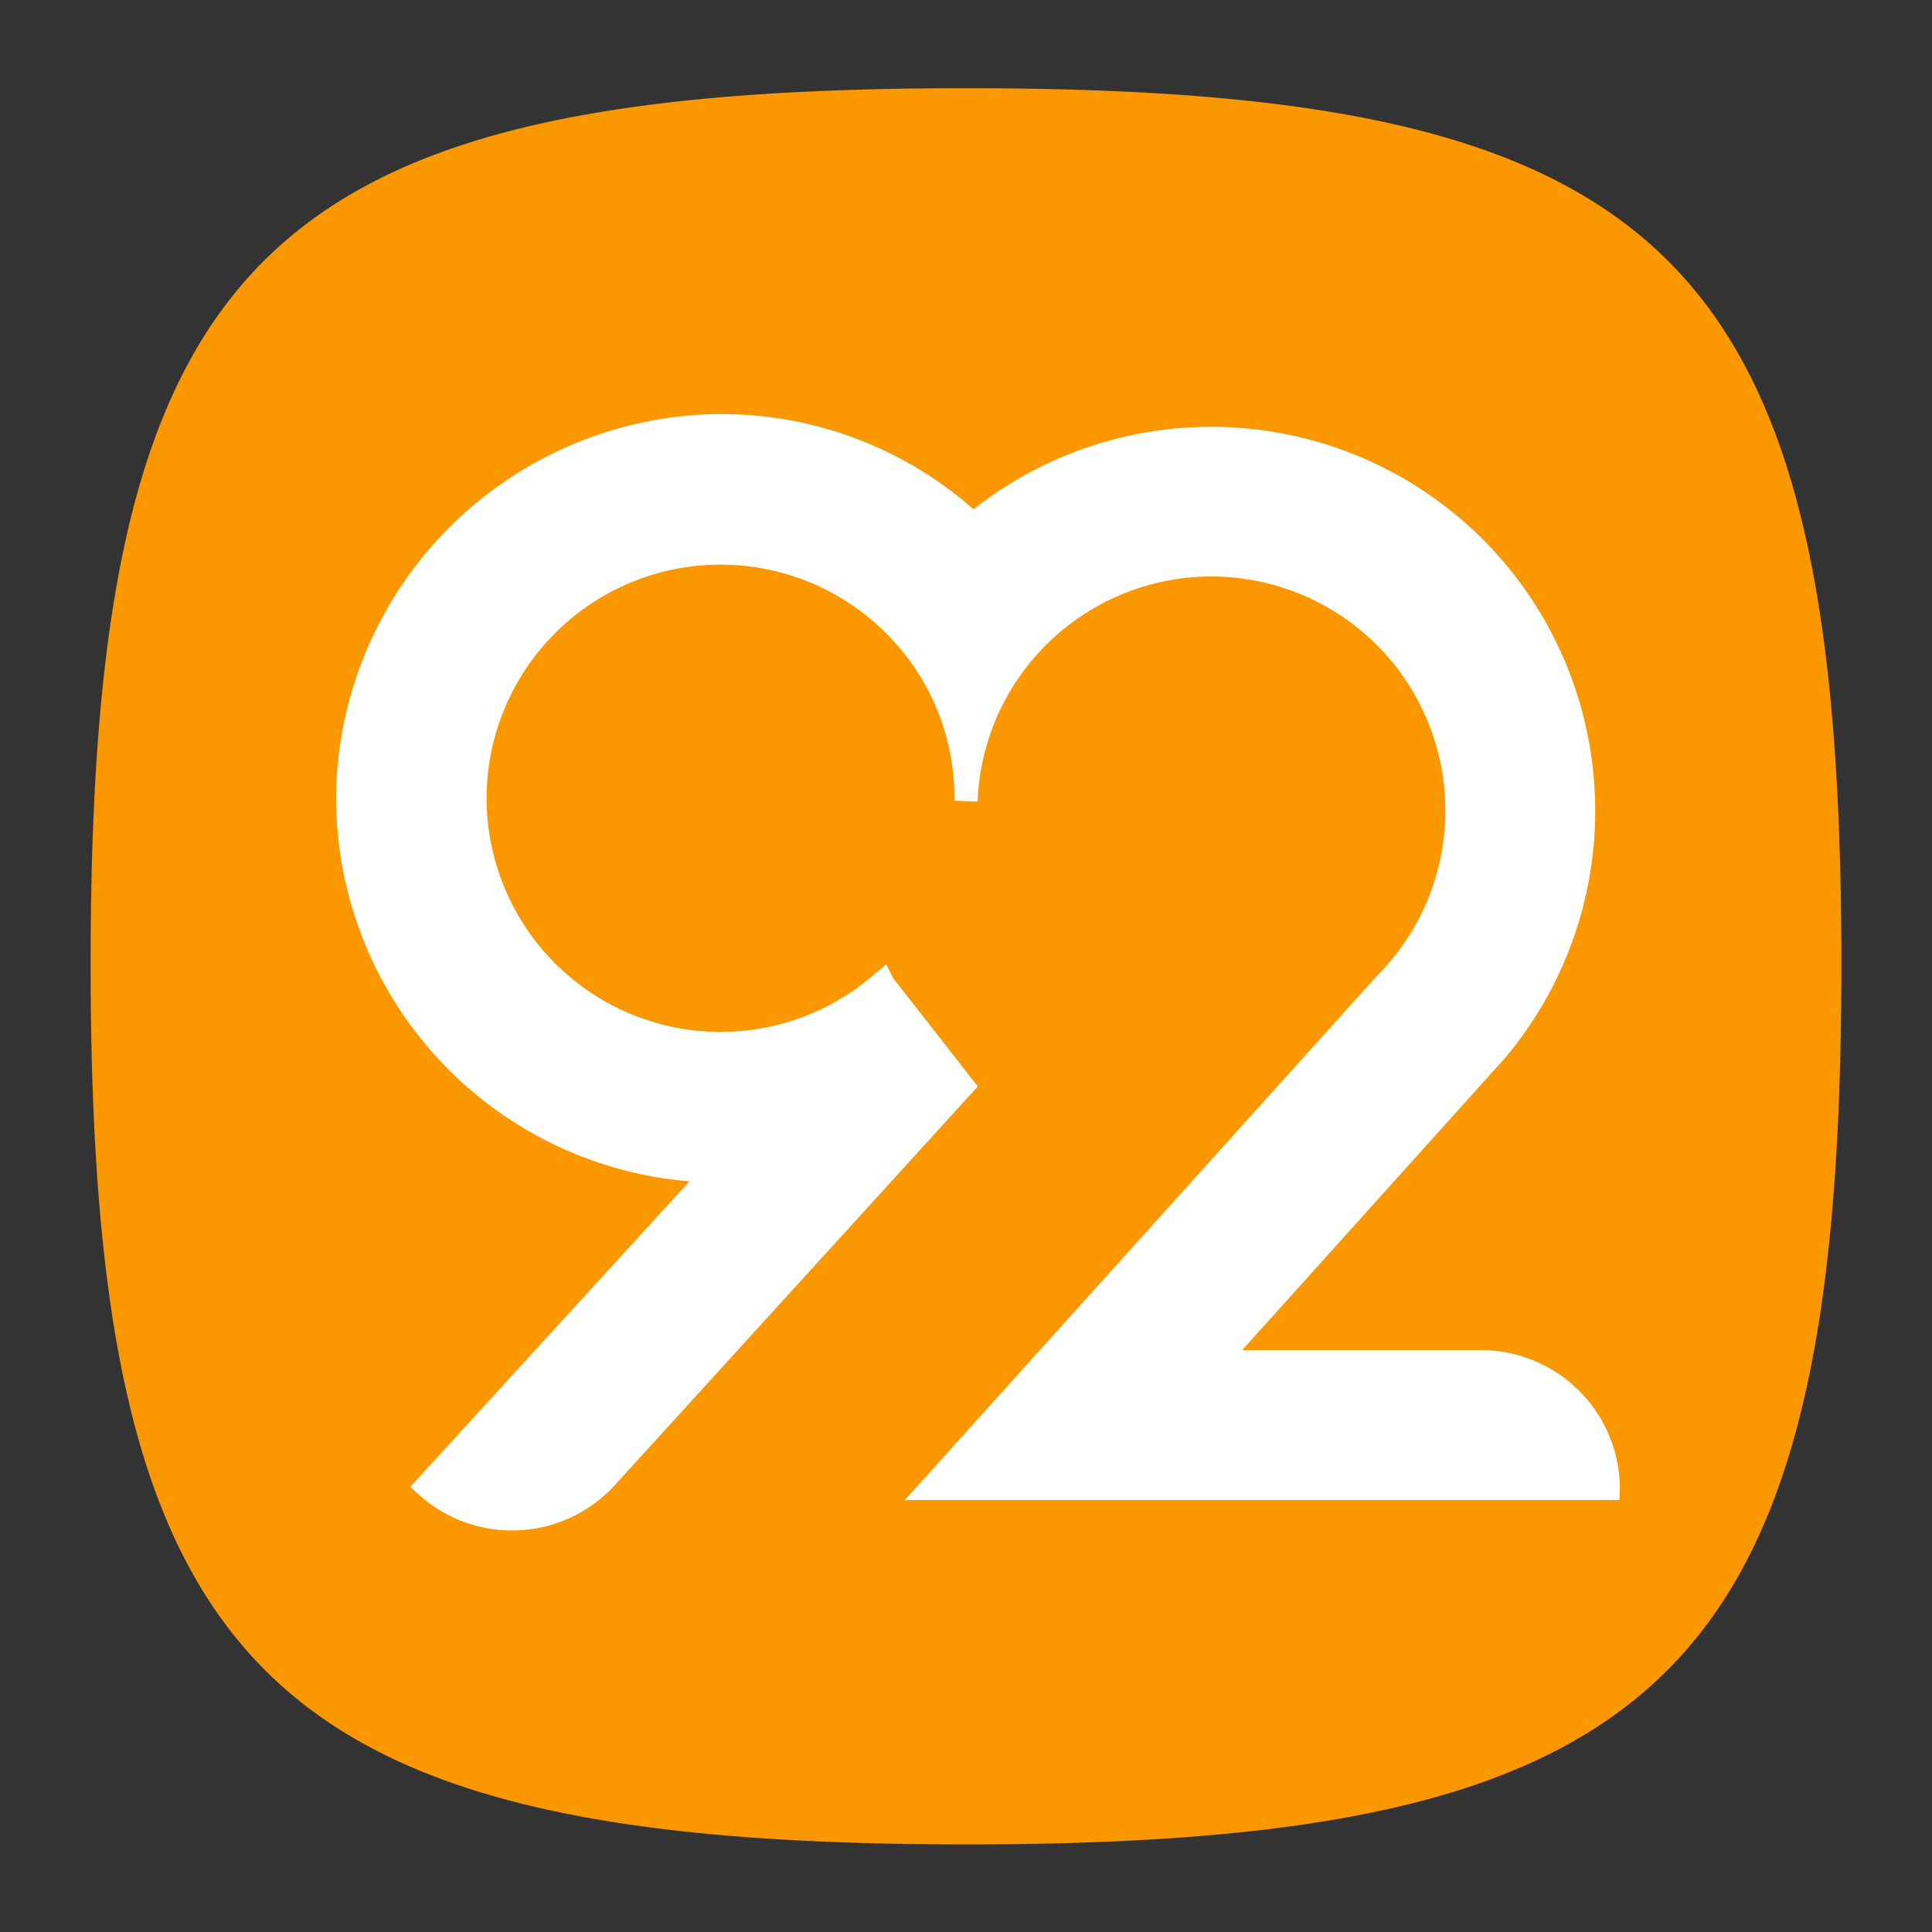
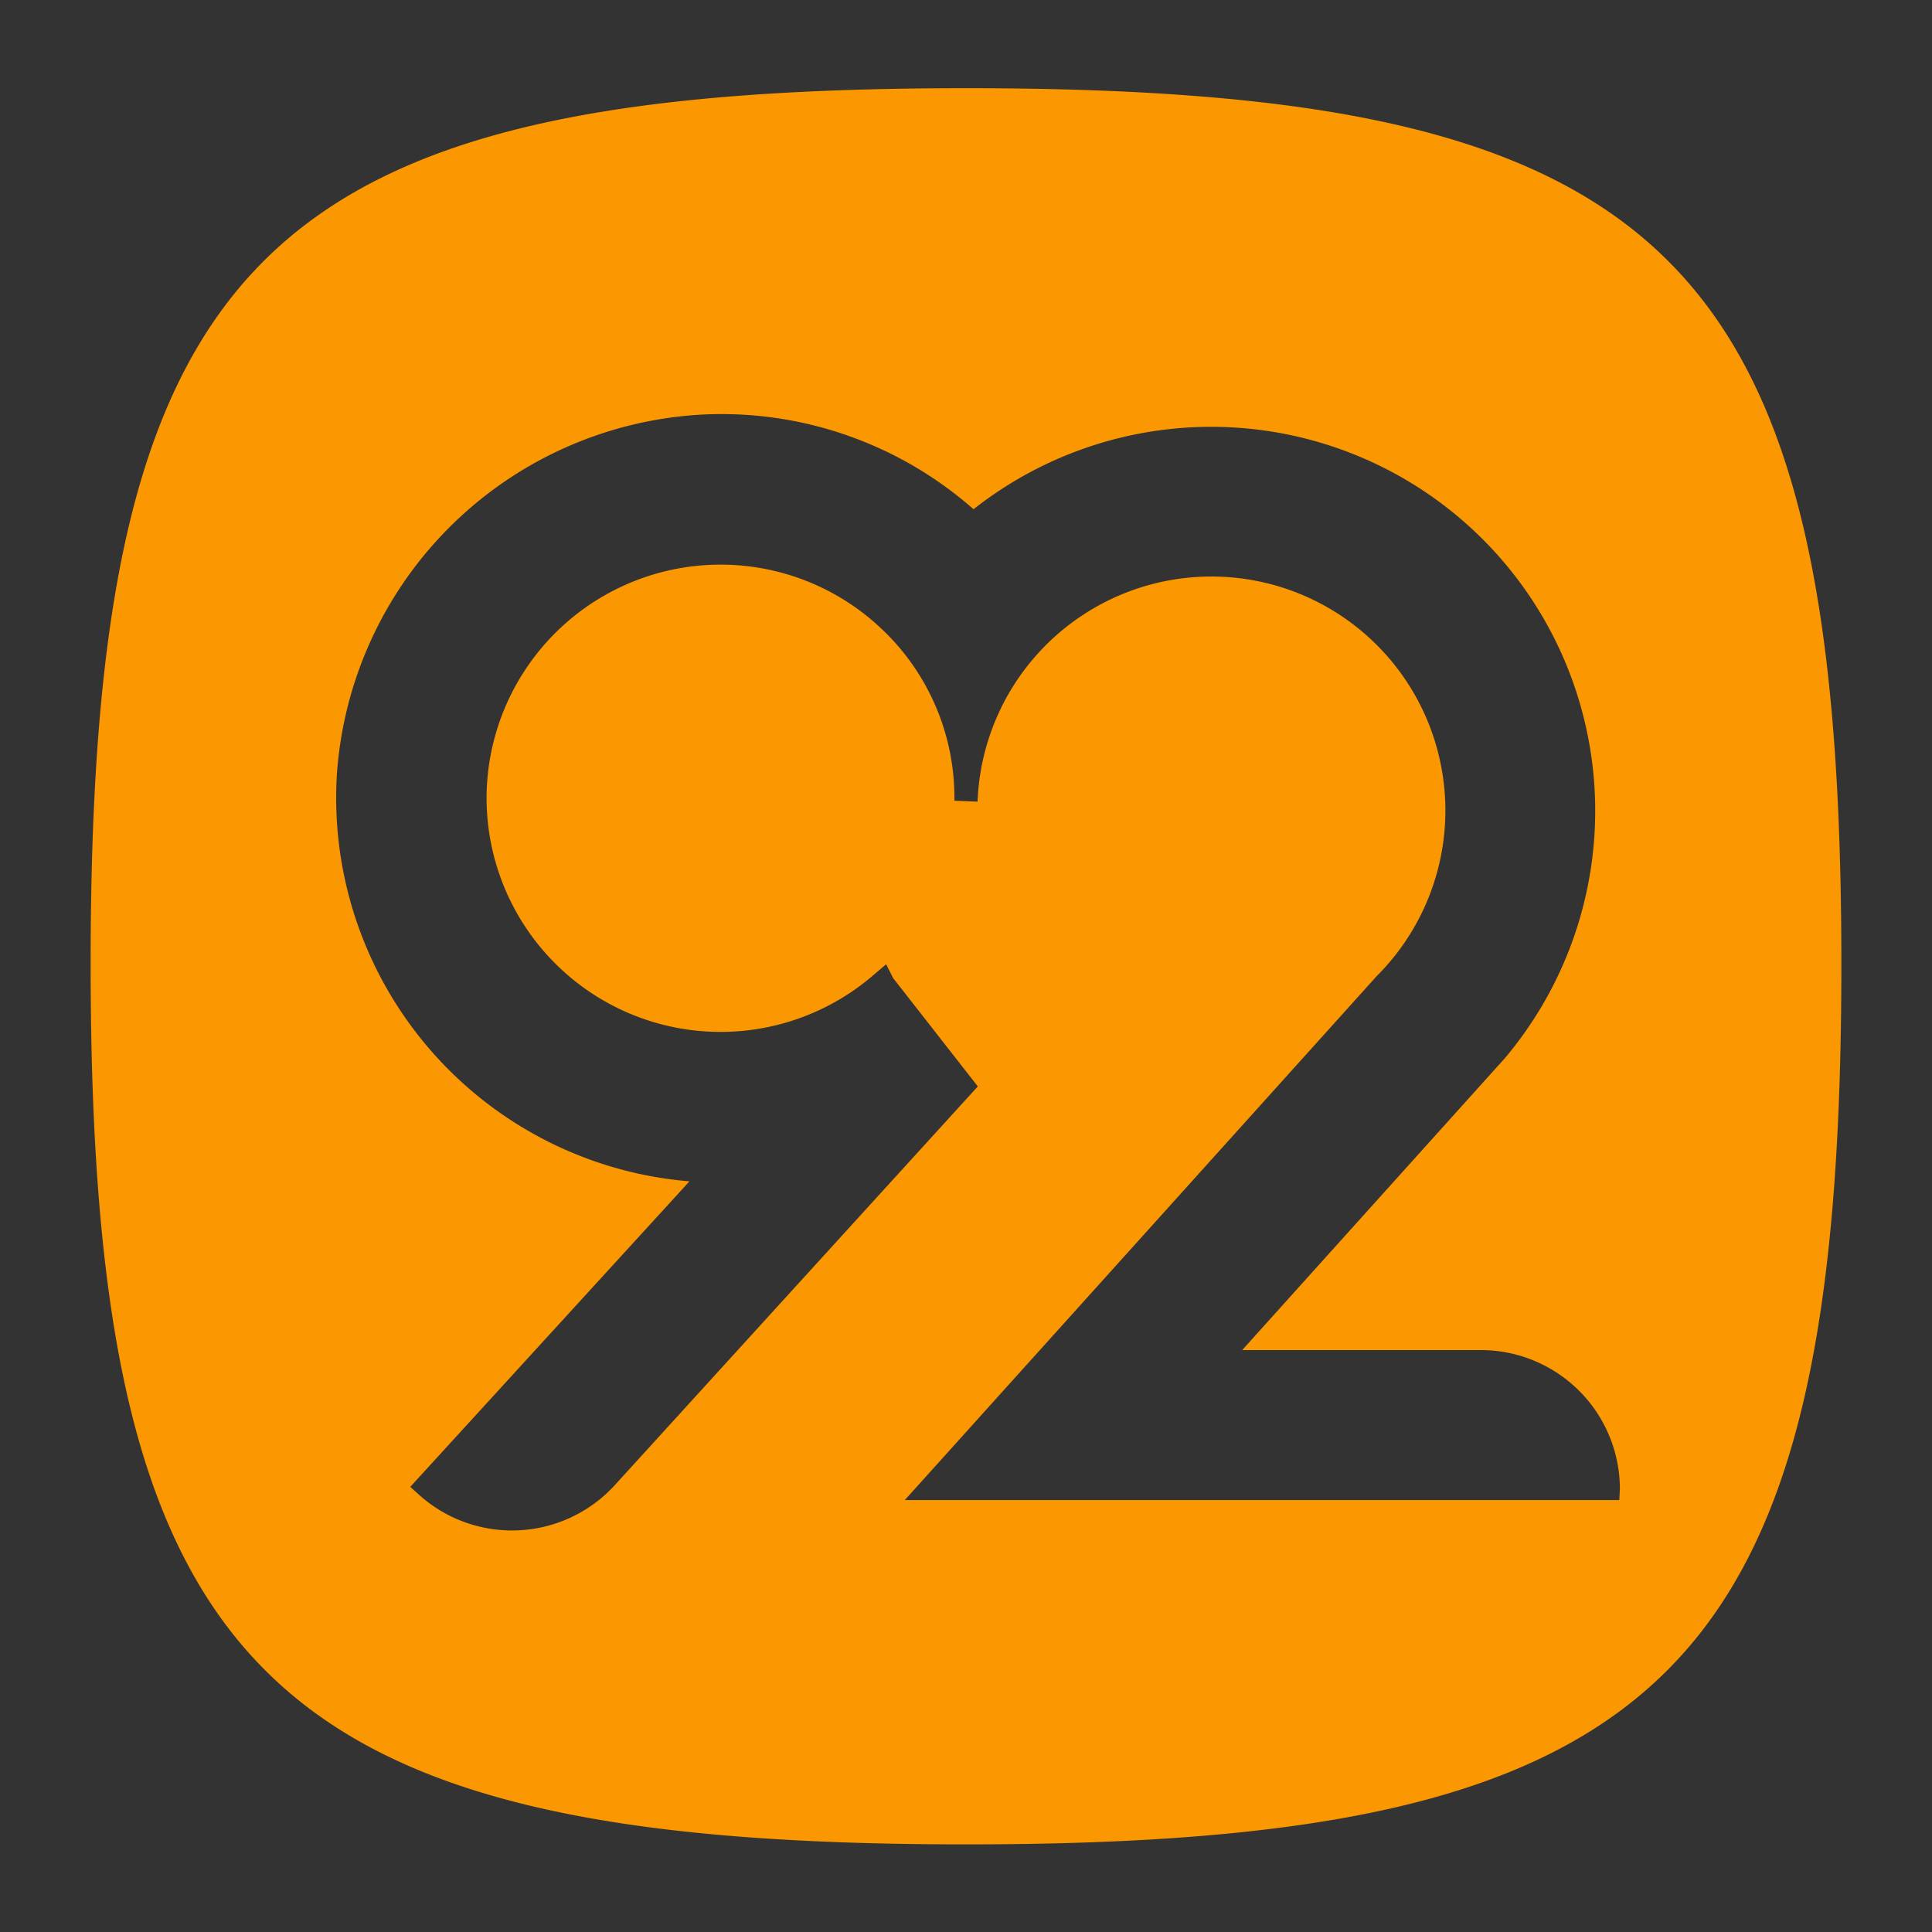
<svg xmlns="http://www.w3.org/2000/svg" id="图层_1" data-name="图层 1" viewBox="0 0 166.7 166.7">
  <rect x="0" y="0" width="166.7" height="166.7" fill="#333333" stroke="none" />
  <defs>
    <style>.cls-1{fill:#fff;}.cls-2{fill:#fb9700;}</style>
  </defs>
-   <rect class="cls-1" x="14.88" y="17.96" width="133.83" height="133.83" rx="48.98" />
  <path class="cls-2" d="M83.35,7.61C22.44,7.61,7.82,22.23,7.82,83.14s14.62,76,75.53,76,75.53-15,75.53-75.95S144.26,7.61,83.35,7.61Zm56.37,121.82H78.07l40.72-45.21A20.19,20.19,0,1,0,84.35,69.11v.06l-2-.08h0v-.2a20,20,0,0,0-6.21-14.56A20.19,20.19,0,0,0,42,68.05a20.19,20.19,0,0,0,33.46,16l1-.85.6,1.19,7.31,9.35L53.05,128.14a12,12,0,0,1-16.9.83l-.75-.68,24.09-26.36a33.21,33.21,0,0,1-30.43-35A33.4,33.4,0,0,1,60.82,35.76,32.9,32.9,0,0,1,84,43.94,33.13,33.13,0,0,1,129.85,91.3l-22.67,25.19h20.59a12,12,0,0,1,12,11.94Z" />
</svg>